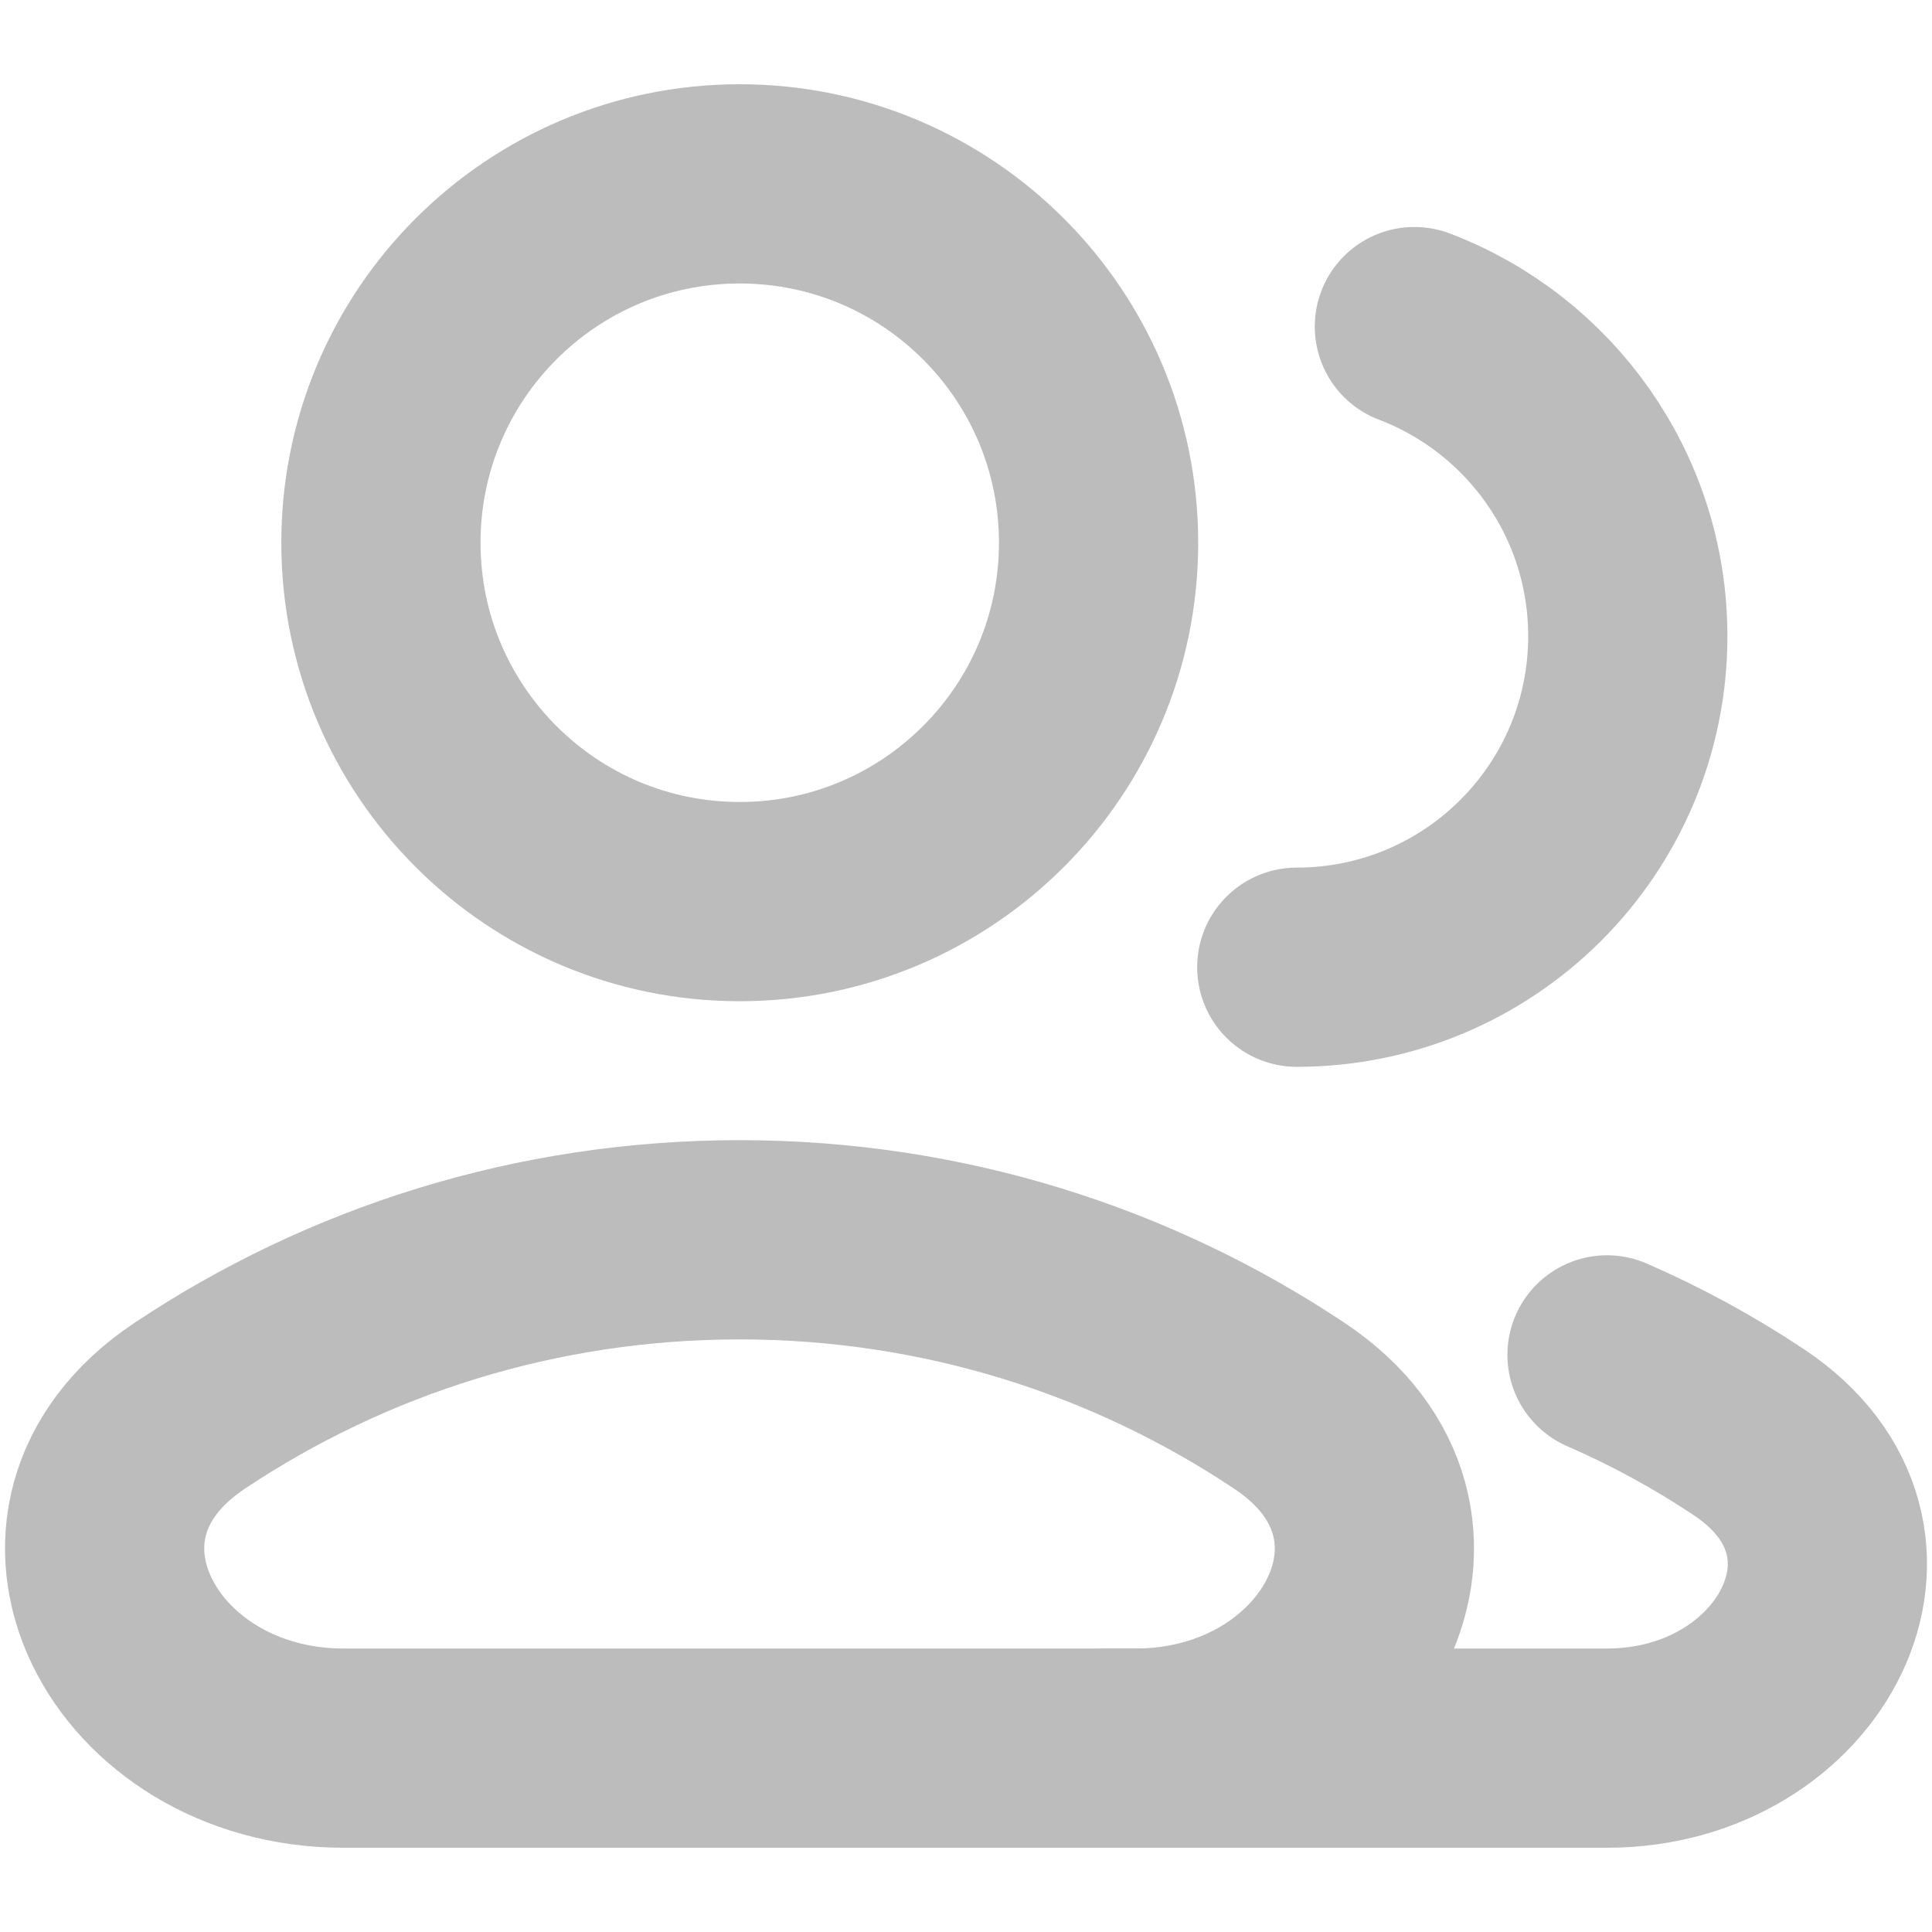
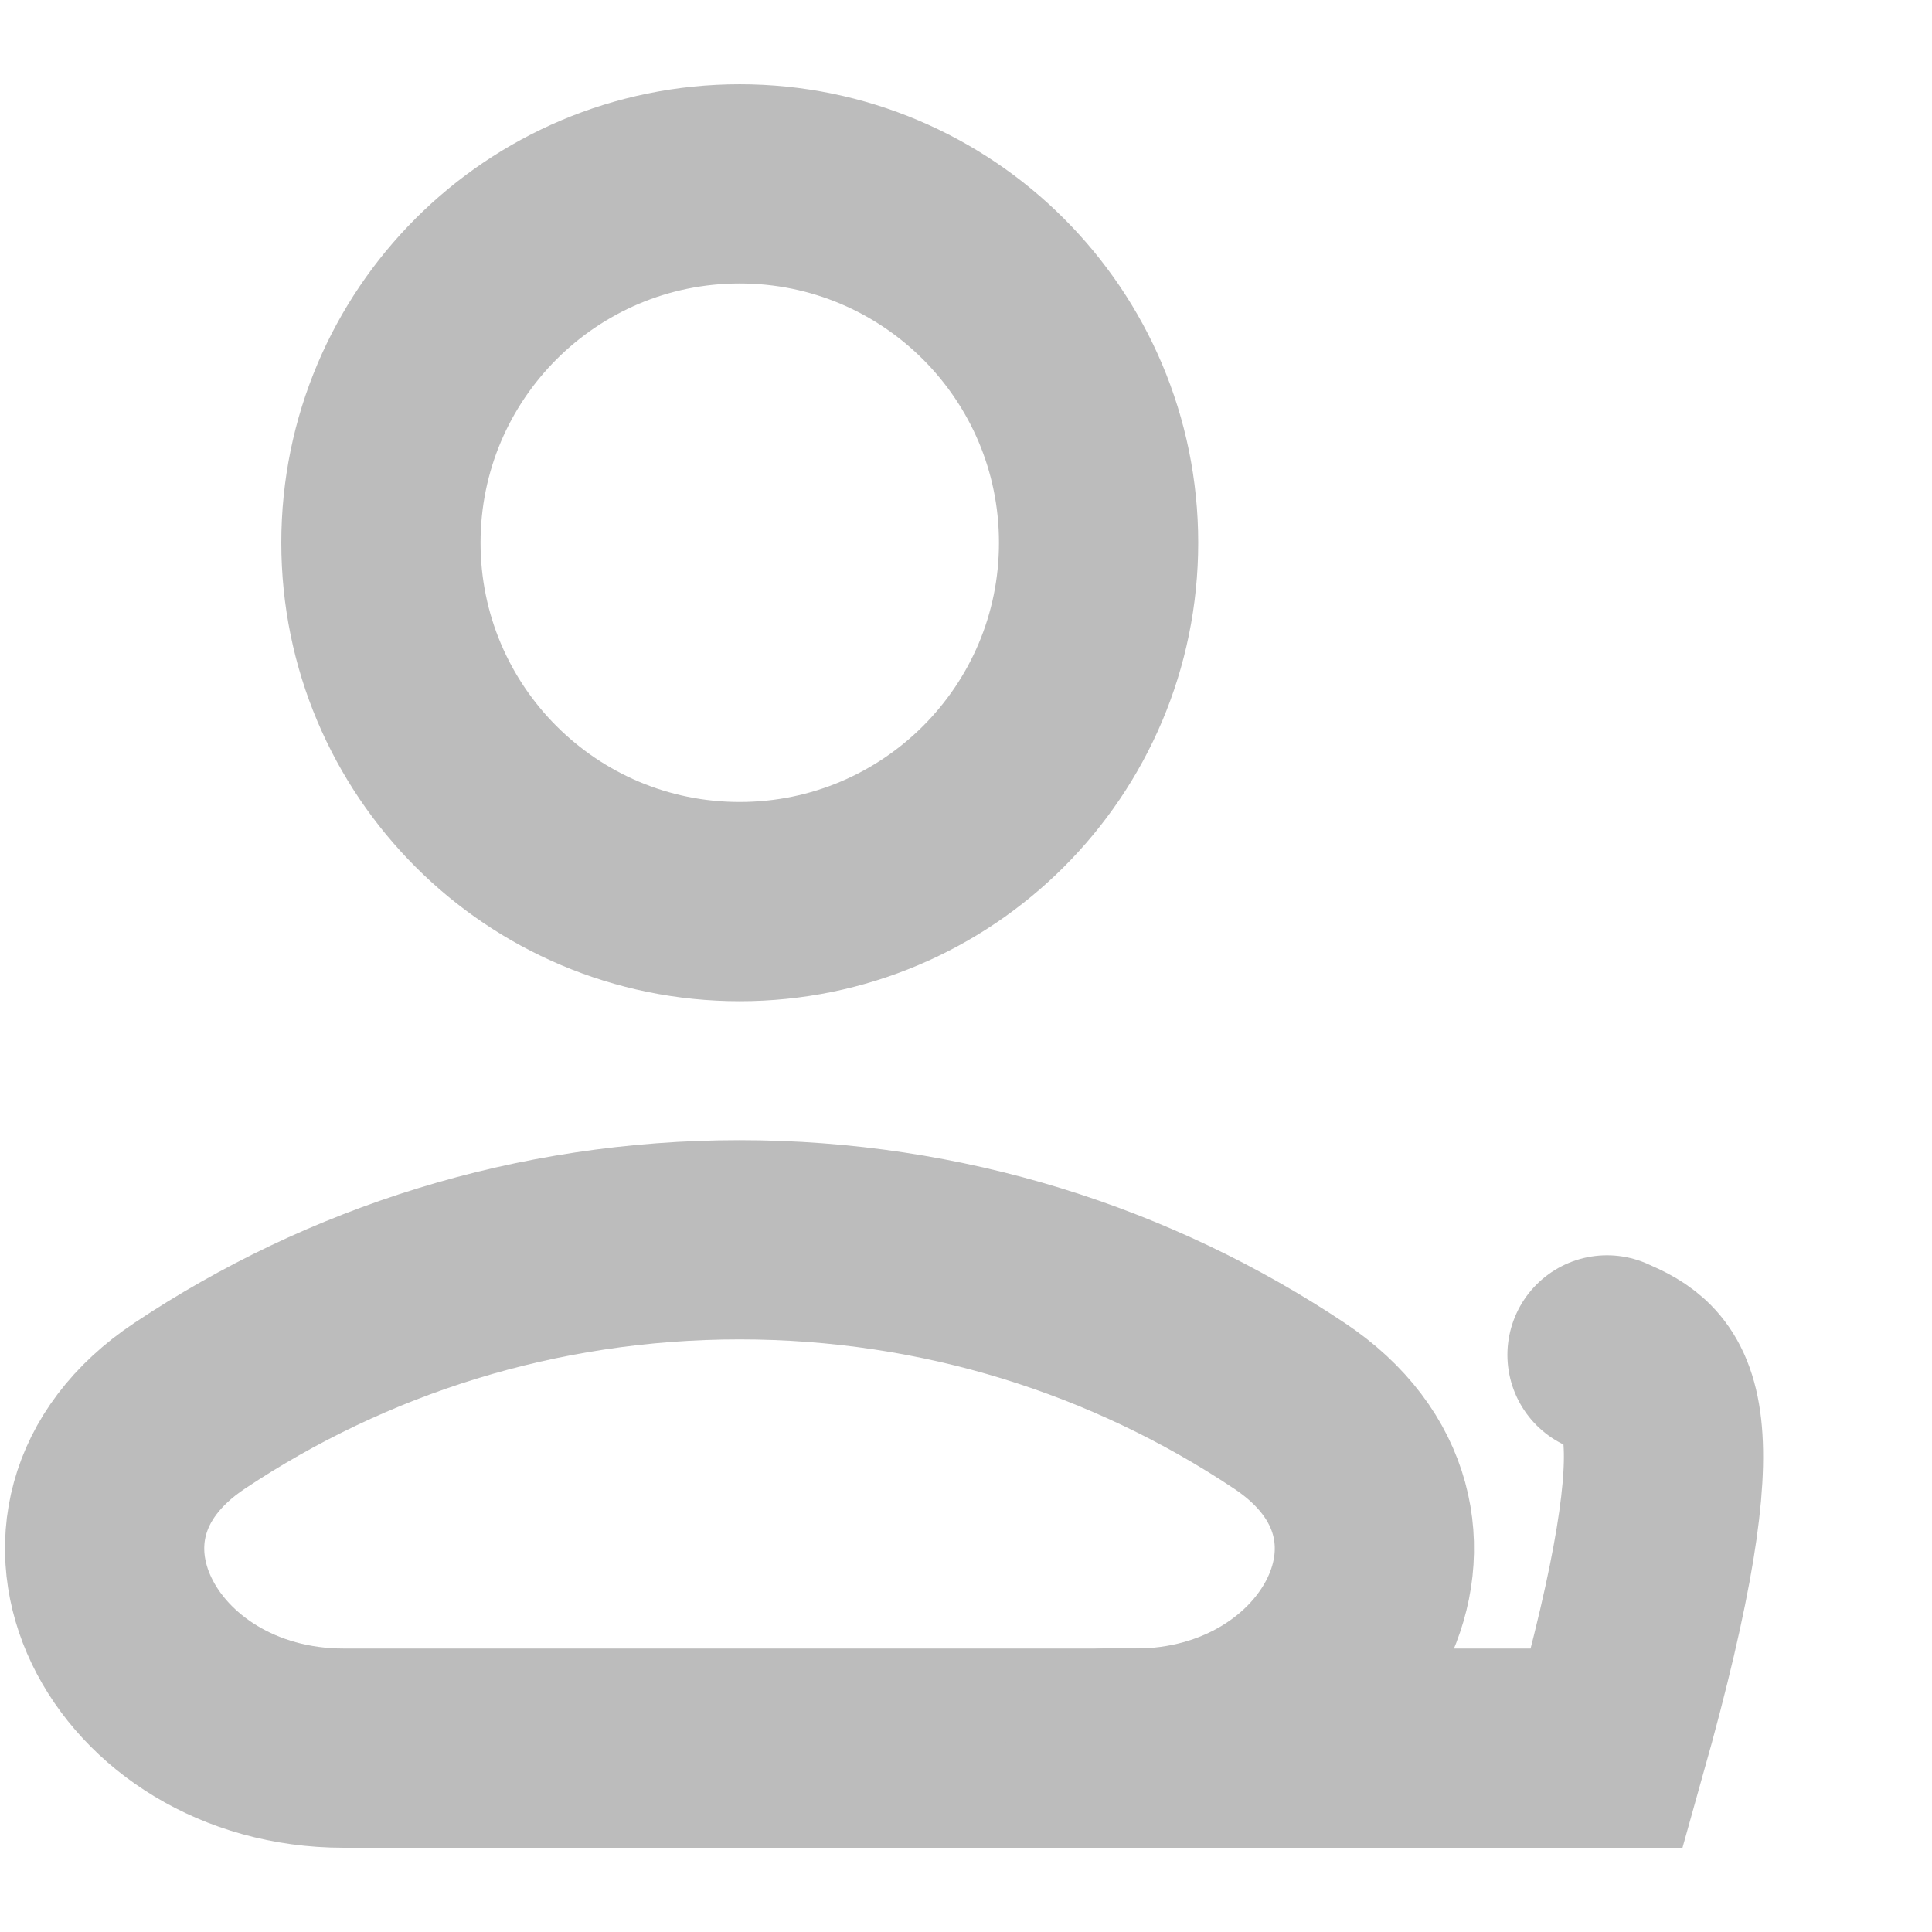
<svg xmlns="http://www.w3.org/2000/svg" width="24" height="24" viewBox="0 0 24 24" fill="none">
-   <path d="M16.109 12.015C18.38 12.015 20.221 10.174 20.221 7.903C20.221 6.146 19.12 4.646 17.57 4.057" stroke="#BCBCBC" stroke-width="2.475" stroke-linecap="round" stroke-linejoin="round" />
  <path d="M9.189 11.2C11.651 11.2 13.647 9.204 13.647 6.742C13.647 4.28 11.651 2.284 9.189 2.284C6.727 2.284 4.732 4.28 4.732 6.742C4.732 9.204 6.727 11.2 9.189 11.2Z" stroke="#BCBCBC" stroke-width="2.475" stroke-linecap="round" stroke-linejoin="round" />
  <path d="M16.017 17.463C18.198 18.915 16.726 21.716 14.106 21.716H4.267C1.647 21.716 0.175 18.915 2.356 17.463C4.311 16.16 6.66 15.401 9.187 15.401C11.713 15.401 14.062 16.16 16.017 17.463Z" stroke="#BCBCBC" stroke-width="2.475" />
-   <path d="M13.727 21.716H19.963C22.38 21.716 23.738 19.132 21.726 17.792C21.171 17.422 20.581 17.1 19.963 16.831" stroke="#BCBCBC" stroke-width="2.475" stroke-linecap="round" />
+   <path d="M13.727 21.716H19.963C21.171 17.422 20.581 17.1 19.963 16.831" stroke="#BCBCBC" stroke-width="2.475" stroke-linecap="round" />
</svg>